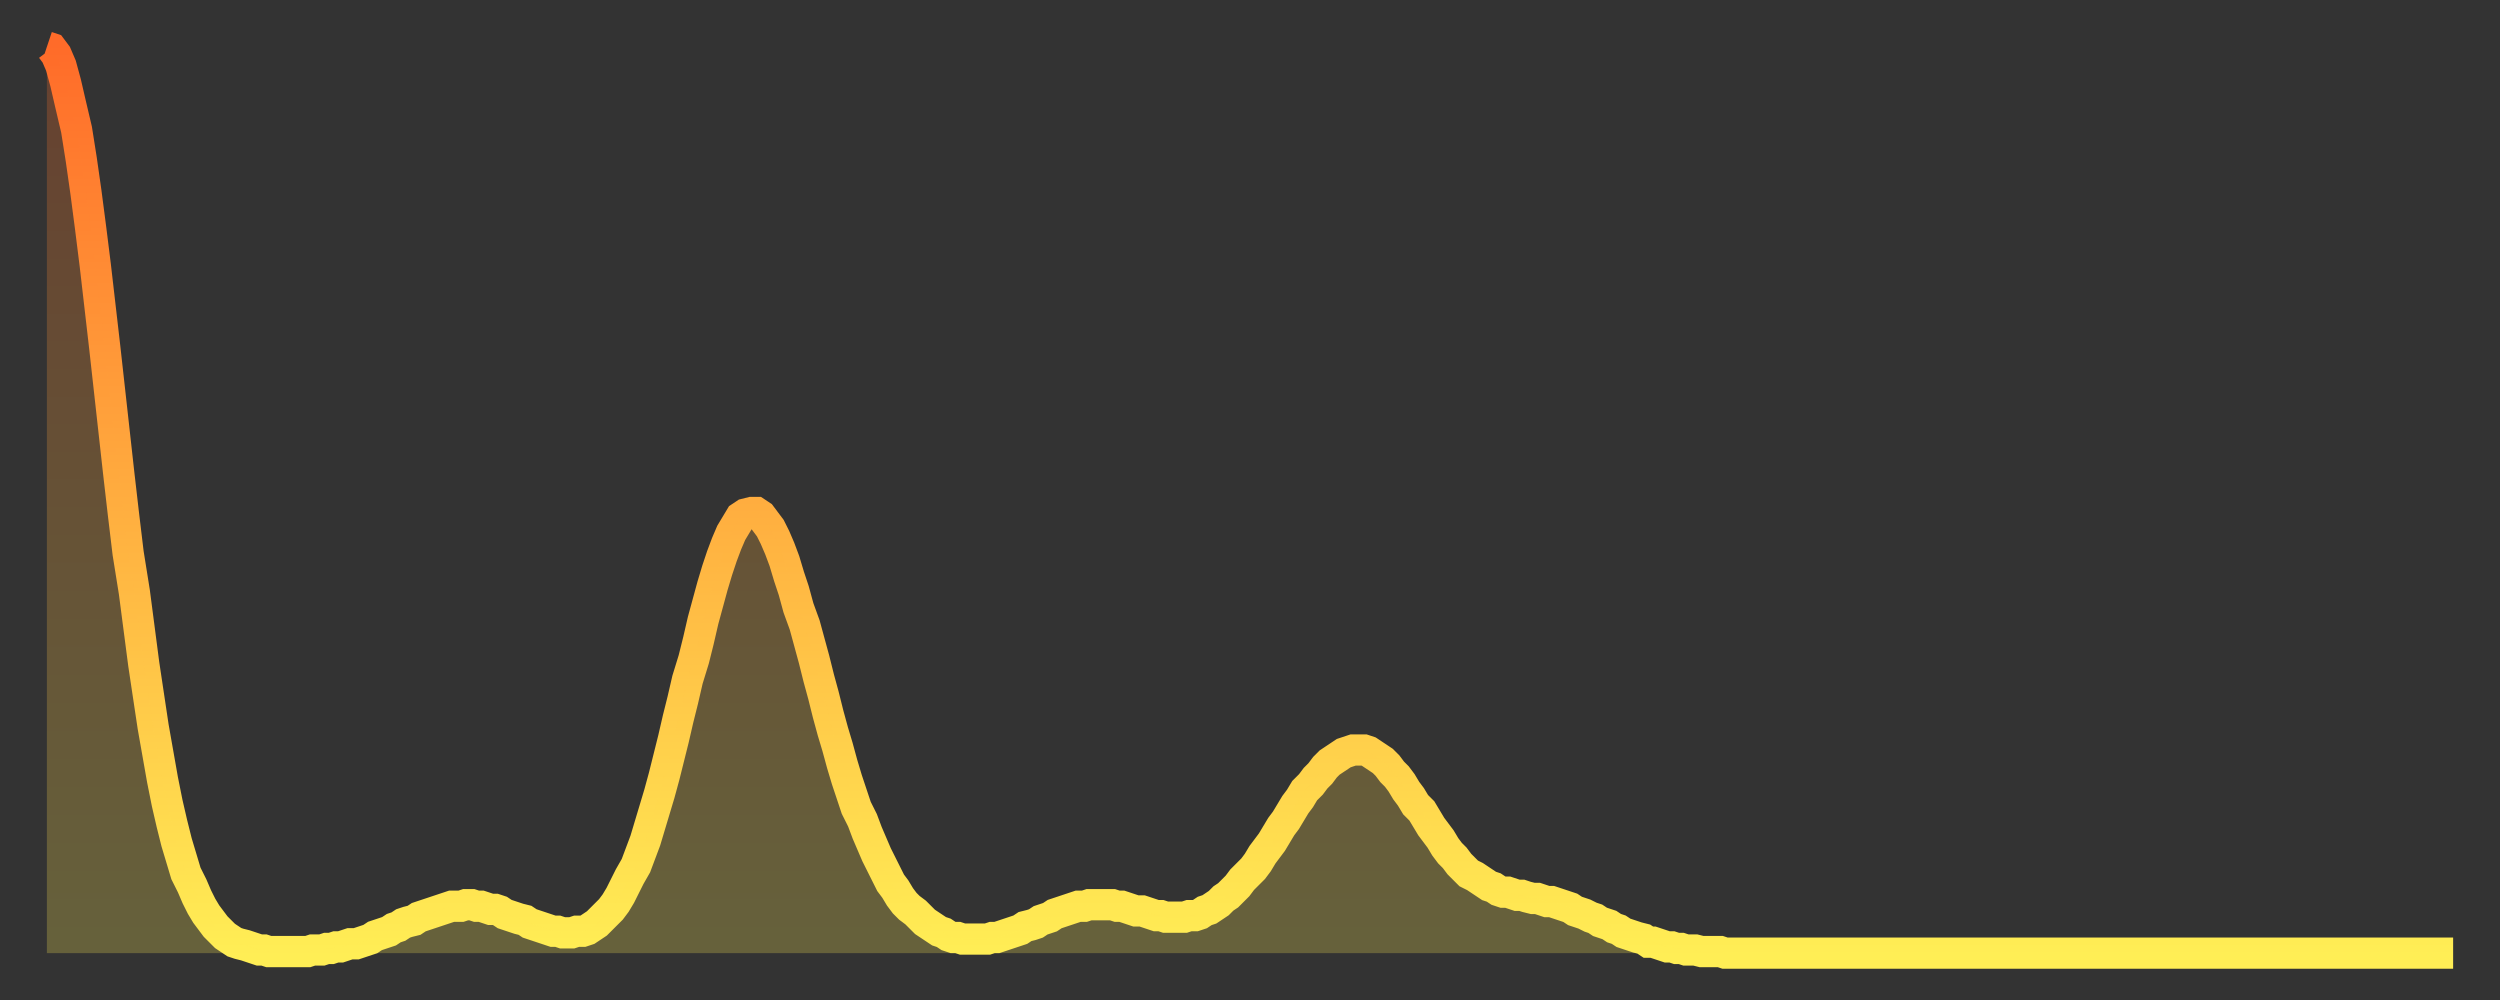
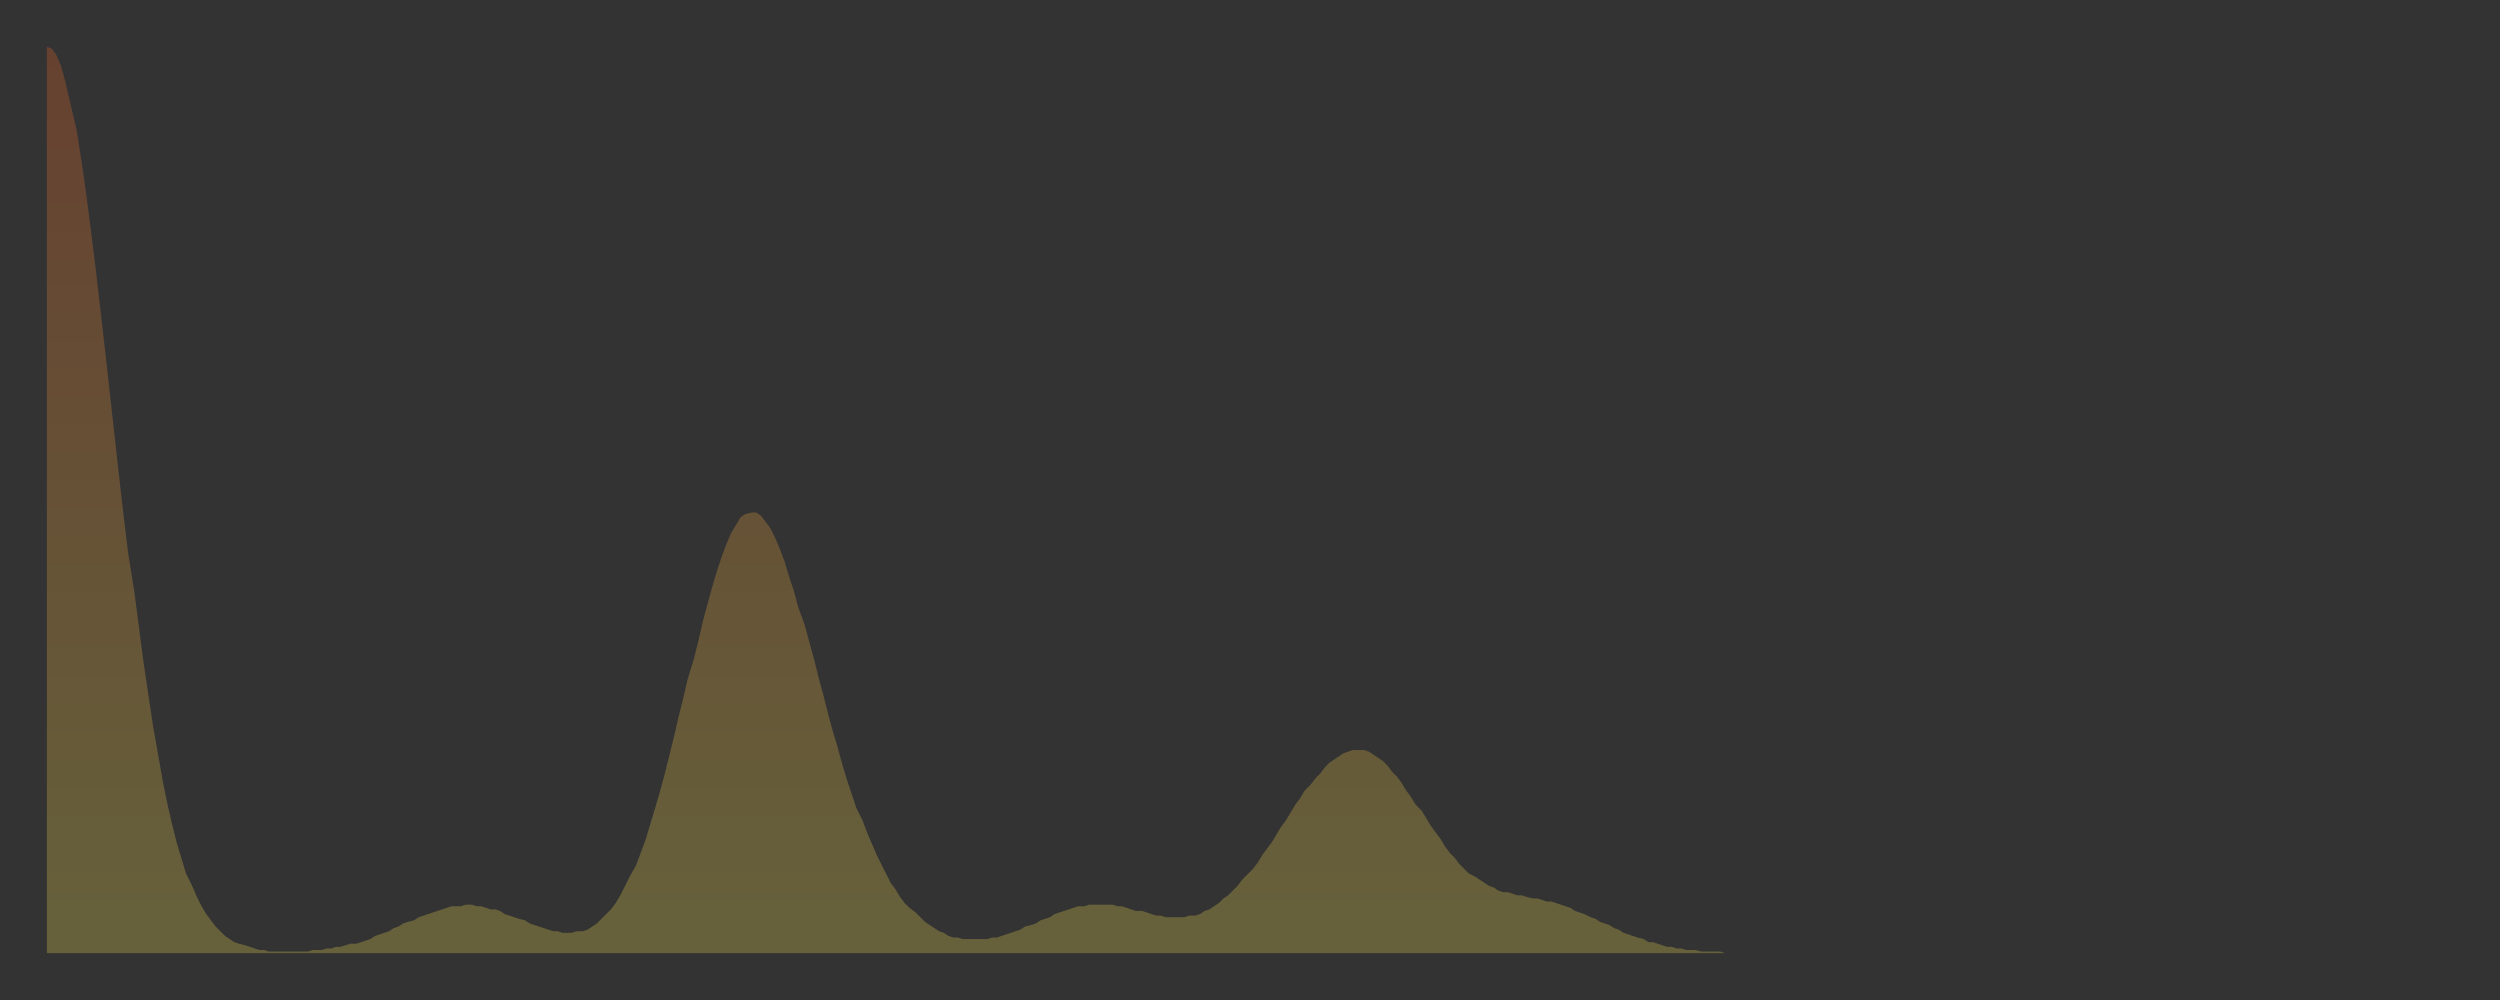
<svg xmlns="http://www.w3.org/2000/svg" baseProfile="full" height="64" version="1.1" width="160">
  <rect width="100%" height="100%" fill="#333333" stroke="none" />
  <defs>
    <linearGradient id="id827546" x1="0" x2="0" y1="0" y2="1">
      <stop offset="0%" stop-color="#ff6b29" />
      <stop offset="50%" stop-color="#ffad3f" />
      <stop offset="100%" stop-color="#ffee55" />
    </linearGradient>
  </defs>
  <g transform="translate(3,3)">
    <g>
-       <path d="M 0.0 0.0 0.3 0.1 0.6 0.5 0.9 1.2 1.2 2.3 1.5 3.6 1.9 5.3 2.2 7.2 2.5 9.3 2.8 11.6 3.1 14.0 3.4 16.6 3.7 19.2 4.0 21.9 4.3 24.6 4.6 27.3 4.9 29.9 5.2 32.4 5.6 34.9 5.9 37.2 6.2 39.5 6.5 41.5 6.8 43.5 7.1 45.2 7.4 46.9 7.7 48.4 8.0 49.7 8.3 50.9 8.6 51.9 8.9 52.9 9.3 53.7 9.6 54.4 9.9 55.0 10.2 55.5 10.5 55.9 10.8 56.3 11.1 56.6 11.4 56.9 11.7 57.1 12.0 57.3 12.3 57.4 12.7 57.5 13.0 57.6 13.3 57.7 13.6 57.8 13.9 57.8 14.2 57.9 14.5 57.9 14.8 57.9 15.1 57.9 15.4 57.9 15.7 57.9 16.0 57.9 16.4 57.9 16.7 57.9 17.0 57.8 17.3 57.8 17.6 57.8 17.9 57.7 18.2 57.7 18.5 57.6 18.8 57.6 19.1 57.5 19.4 57.4 19.8 57.4 20.1 57.3 20.4 57.2 20.7 57.1 21.0 56.9 21.3 56.8 21.6 56.7 21.9 56.6 22.2 56.4 22.5 56.3 22.8 56.1 23.1 56.0 23.5 55.9 23.8 55.7 24.1 55.6 24.4 55.5 24.7 55.4 25.0 55.3 25.3 55.2 25.6 55.1 25.9 55.0 26.2 55.0 26.5 55.0 26.8 54.9 27.2 54.9 27.5 55.0 27.8 55.0 28.1 55.1 28.4 55.2 28.7 55.2 29.0 55.3 29.3 55.5 29.6 55.6 29.9 55.7 30.2 55.8 30.6 55.9 30.9 56.1 31.2 56.2 31.5 56.3 31.8 56.4 32.1 56.5 32.4 56.6 32.7 56.6 33.0 56.7 33.3 56.7 33.6 56.7 33.9 56.6 34.3 56.6 34.6 56.5 34.9 56.3 35.2 56.1 35.5 55.8 35.8 55.5 36.1 55.2 36.4 54.8 36.7 54.3 37.0 53.7 37.3 53.1 37.7 52.4 38.0 51.6 38.3 50.8 38.6 49.8 38.9 48.8 39.2 47.8 39.5 46.7 39.8 45.5 40.1 44.3 40.4 43.0 40.7 41.8 41.0 40.5 41.4 39.2 41.7 38.0 42.0 36.7 42.3 35.6 42.6 34.5 42.9 33.5 43.2 32.6 43.5 31.8 43.8 31.1 44.1 30.6 44.4 30.1 44.7 29.9 45.1 29.8 45.4 29.8 45.7 30.0 46.0 30.4 46.3 30.8 46.6 31.4 46.9 32.1 47.2 32.9 47.5 33.9 47.8 34.8 48.1 35.9 48.5 37.0 48.8 38.1 49.1 39.2 49.4 40.4 49.7 41.5 50.0 42.7 50.3 43.8 50.6 44.8 50.9 45.9 51.2 46.9 51.5 47.8 51.8 48.7 52.2 49.5 52.5 50.3 52.8 51.0 53.1 51.7 53.4 52.3 53.7 52.9 54.0 53.5 54.3 53.9 54.6 54.4 54.9 54.8 55.2 55.1 55.6 55.4 55.9 55.7 56.2 56.0 56.5 56.2 56.8 56.4 57.1 56.6 57.4 56.7 57.7 56.9 58.0 57.0 58.3 57.0 58.6 57.1 58.9 57.1 59.3 57.1 59.6 57.1 59.9 57.1 60.2 57.1 60.5 57.0 60.8 57.0 61.1 56.9 61.4 56.8 61.7 56.7 62.0 56.6 62.3 56.5 62.6 56.3 63.0 56.2 63.3 56.1 63.6 55.9 63.9 55.8 64.2 55.7 64.5 55.5 64.8 55.4 65.1 55.3 65.4 55.2 65.7 55.1 66.0 55.0 66.4 55.0 66.7 54.9 67.0 54.9 67.3 54.9 67.6 54.9 67.9 54.9 68.2 54.9 68.5 55.0 68.8 55.0 69.1 55.1 69.4 55.2 69.7 55.3 70.1 55.3 70.4 55.4 70.7 55.5 71.0 55.6 71.3 55.6 71.6 55.7 71.9 55.7 72.2 55.7 72.5 55.7 72.8 55.7 73.1 55.6 73.5 55.6 73.8 55.5 74.1 55.3 74.4 55.2 74.7 55.0 75.0 54.8 75.3 54.5 75.6 54.3 75.9 54.0 76.2 53.7 76.5 53.3 76.8 53.0 77.2 52.6 77.5 52.2 77.8 51.7 78.1 51.3 78.4 50.9 78.7 50.4 79.0 49.9 79.3 49.5 79.6 49.0 79.9 48.5 80.2 48.1 80.5 47.6 80.9 47.2 81.2 46.8 81.5 46.5 81.8 46.1 82.1 45.8 82.4 45.6 82.7 45.4 83.0 45.2 83.3 45.1 83.6 45.0 83.9 45.0 84.3 45.0 84.6 45.1 84.9 45.3 85.2 45.5 85.5 45.7 85.8 46.0 86.1 46.4 86.4 46.7 86.7 47.1 87.0 47.6 87.3 48.0 87.6 48.5 88.0 48.9 88.3 49.4 88.6 49.9 88.9 50.3 89.2 50.7 89.5 51.2 89.8 51.6 90.1 51.9 90.4 52.3 90.7 52.6 91.0 52.9 91.4 53.1 91.7 53.3 92.0 53.5 92.3 53.7 92.6 53.8 92.9 54.0 93.2 54.1 93.5 54.1 93.8 54.2 94.1 54.3 94.4 54.3 94.7 54.4 95.1 54.5 95.4 54.5 95.7 54.6 96.0 54.7 96.3 54.7 96.6 54.8 96.9 54.9 97.2 55.0 97.5 55.1 97.8 55.3 98.1 55.4 98.4 55.5 98.8 55.7 99.1 55.8 99.4 56.0 99.7 56.1 100.0 56.2 100.3 56.4 100.6 56.5 100.9 56.7 101.2 56.8 101.5 56.9 101.8 57.0 102.2 57.1 102.5 57.3 102.8 57.3 103.1 57.4 103.4 57.5 103.7 57.6 104.0 57.6 104.3 57.7 104.6 57.7 104.9 57.8 105.2 57.8 105.5 57.8 105.9 57.9 106.2 57.9 106.5 57.9 106.8 57.9 107.1 57.9 107.4 58.0 107.7 58.0 108.0 58.0 108.3 58.0 108.6 58.0 108.9 58.0 109.3 58.0 109.6 58.0 109.9 58.0 110.2 58.0 110.5 58.0 110.8 58.0 111.1 58.0 111.4 58.0 111.7 58.0 112.0 58.0 112.3 58.0 112.6 58.0 113.0 58.0 113.3 58.0 113.6 58.0 113.9 58.0 114.2 58.0 114.5 58.0 114.8 58.0 115.1 58.0 115.4 58.0 115.7 58.0 116.0 58.0 116.3 58.0 116.7 58.0 117.0 58.0 117.3 58.0 117.6 58.0 117.9 58.0 118.2 58.0 118.5 58.0 118.8 58.0 119.1 58.0 119.4 58.0 119.7 58.0 120.1 58.0 120.4 58.0 120.7 58.0 121.0 58.0 121.3 58.0 121.6 58.0 121.9 58.0 122.2 58.0 122.5 58.0 122.8 58.0 123.1 58.0 123.4 58.0 123.8 58.0 124.1 58.0 124.4 58.0 124.7 58.0 125.0 58.0 125.3 58.0 125.6 58.0 125.9 58.0 126.2 58.0 126.5 58.0 126.8 58.0 127.2 58.0 127.5 58.0 127.8 58.0 128.1 58.0 128.4 58.0 128.7 58.0 129.0 58.0 129.3 58.0 129.6 58.0 129.9 58.0 130.2 58.0 130.5 58.0 130.9 58.0 131.2 58.0 131.5 58.0 131.8 58.0 132.1 58.0 132.4 58.0 132.7 58.0 133.0 58.0 133.3 58.0 133.6 58.0 133.9 58.0 134.2 58.0 134.6 58.0 134.9 58.0 135.2 58.0 135.5 58.0 135.8 58.0 136.1 58.0 136.4 58.0 136.7 58.0 137.0 58.0 137.3 58.0 137.6 58.0 138.0 58.0 138.3 58.0 138.6 58.0 138.9 58.0 139.2 58.0 139.5 58.0 139.8 58.0 140.1 58.0 140.4 58.0 140.7 58.0 141.0 58.0 141.3 58.0 141.7 58.0 142.0 58.0 142.3 58.0 142.6 58.0 142.9 58.0 143.2 58.0 143.5 58.0 143.8 58.0 144.1 58.0 144.4 58.0 144.7 58.0 145.1 58.0 145.4 58.0 145.7 58.0 146.0 58.0 146.3 58.0 146.6 58.0 146.9 58.0 147.2 58.0 147.5 58.0 147.8 58.0 148.1 58.0 148.4 58.0 148.8 58.0 149.1 58.0 149.4 58.0 149.7 58.0 150.0 58.0 150.3 58.0 150.6 58.0 150.9 58.0 151.2 58.0 151.5 58.0 151.8 58.0 152.1 58.0 152.5 58.0 152.8 58.0 153.1 58.0 153.4 58.0 153.7 58.0 154.0 58.0" fill="none" id="graph-curve" opacity="1" stroke="url(#id827546)" stroke-width="2" />
      <path d="M 0 58 L 0.0 0.0 0.3 0.1 0.6 0.5 0.9 1.2 1.2 2.3 1.5 3.6 1.9 5.3 2.2 7.2 2.5 9.3 2.8 11.6 3.1 14.0 3.4 16.6 3.7 19.2 4.0 21.9 4.3 24.6 4.6 27.3 4.9 29.9 5.2 32.4 5.6 34.9 5.9 37.2 6.2 39.5 6.5 41.5 6.8 43.5 7.1 45.2 7.4 46.9 7.7 48.4 8.0 49.7 8.3 50.9 8.6 51.9 8.9 52.9 9.3 53.7 9.6 54.4 9.9 55.0 10.2 55.5 10.5 55.9 10.8 56.3 11.1 56.6 11.4 56.9 11.7 57.1 12.0 57.3 12.3 57.4 12.7 57.5 13.0 57.6 13.3 57.7 13.6 57.8 13.9 57.8 14.2 57.9 14.5 57.9 14.8 57.9 15.1 57.9 15.4 57.9 15.7 57.9 16.0 57.9 16.4 57.9 16.7 57.9 17.0 57.8 17.3 57.8 17.6 57.8 17.9 57.7 18.2 57.7 18.5 57.6 18.8 57.6 19.1 57.5 19.4 57.4 19.8 57.4 20.1 57.3 20.4 57.2 20.7 57.1 21.0 56.9 21.3 56.8 21.6 56.7 21.9 56.6 22.2 56.4 22.5 56.3 22.8 56.1 23.1 56.0 23.5 55.9 23.8 55.7 24.1 55.6 24.4 55.5 24.7 55.4 25.0 55.3 25.3 55.2 25.6 55.1 25.9 55.0 26.2 55.0 26.5 55.0 26.8 54.9 27.2 54.9 27.5 55.0 27.8 55.0 28.1 55.1 28.4 55.2 28.7 55.2 29.0 55.3 29.3 55.5 29.6 55.6 29.9 55.7 30.2 55.8 30.6 55.9 30.9 56.1 31.2 56.2 31.5 56.3 31.8 56.4 32.1 56.5 32.4 56.6 32.7 56.6 33.0 56.7 33.3 56.7 33.6 56.7 33.9 56.6 34.3 56.6 34.6 56.5 34.9 56.3 35.2 56.1 35.5 55.8 35.8 55.5 36.1 55.2 36.4 54.8 36.7 54.3 37.0 53.7 37.3 53.1 37.7 52.4 38.0 51.6 38.3 50.8 38.6 49.8 38.9 48.8 39.2 47.8 39.5 46.7 39.8 45.5 40.1 44.3 40.4 43.0 40.7 41.8 41.0 40.5 41.4 39.2 41.7 38.0 42.0 36.7 42.3 35.6 42.6 34.5 42.9 33.5 43.2 32.6 43.5 31.8 43.8 31.1 44.1 30.6 44.4 30.1 44.7 29.9 45.1 29.8 45.4 29.8 45.7 30.0 46.0 30.4 46.3 30.8 46.6 31.4 46.9 32.1 47.2 32.9 47.5 33.9 47.8 34.8 48.1 35.9 48.5 37.0 48.8 38.1 49.1 39.2 49.4 40.4 49.7 41.5 50.0 42.7 50.3 43.8 50.6 44.8 50.9 45.9 51.2 46.9 51.5 47.8 51.8 48.7 52.2 49.5 52.5 50.3 52.8 51.0 53.1 51.7 53.4 52.3 53.7 52.9 54.0 53.5 54.3 53.9 54.6 54.4 54.9 54.8 55.2 55.1 55.6 55.4 55.9 55.7 56.2 56.0 56.5 56.2 56.8 56.4 57.1 56.6 57.4 56.7 57.7 56.9 58.0 57.0 58.3 57.0 58.6 57.1 58.9 57.1 59.3 57.1 59.6 57.1 59.9 57.1 60.2 57.1 60.5 57.0 60.8 57.0 61.1 56.9 61.4 56.8 61.7 56.7 62.0 56.6 62.3 56.5 62.6 56.3 63.0 56.2 63.3 56.1 63.6 55.9 63.9 55.8 64.2 55.7 64.5 55.5 64.8 55.4 65.1 55.3 65.4 55.2 65.7 55.1 66.0 55.0 66.4 55.0 66.7 54.9 67.0 54.9 67.3 54.9 67.6 54.9 67.9 54.9 68.2 54.9 68.5 55.0 68.8 55.0 69.1 55.1 69.4 55.2 69.7 55.3 70.1 55.3 70.4 55.4 70.7 55.5 71.0 55.6 71.3 55.6 71.6 55.7 71.9 55.7 72.2 55.7 72.5 55.7 72.8 55.7 73.1 55.6 73.5 55.6 73.8 55.5 74.1 55.3 74.4 55.2 74.7 55.0 75.0 54.8 75.3 54.5 75.6 54.3 75.9 54.0 76.2 53.7 76.5 53.3 76.8 53.0 77.2 52.6 77.5 52.2 77.8 51.7 78.1 51.3 78.4 50.9 78.7 50.4 79.0 49.9 79.3 49.5 79.6 49.0 79.9 48.5 80.2 48.1 80.5 47.6 80.9 47.2 81.2 46.8 81.5 46.5 81.8 46.1 82.1 45.8 82.4 45.6 82.7 45.4 83.0 45.2 83.3 45.1 83.6 45.0 83.9 45.0 84.3 45.0 84.6 45.1 84.9 45.3 85.2 45.5 85.5 45.7 85.8 46.0 86.1 46.4 86.4 46.7 86.7 47.1 87.0 47.6 87.3 48.0 87.6 48.5 88.0 48.9 88.3 49.4 88.6 49.9 88.9 50.3 89.2 50.7 89.5 51.2 89.8 51.6 90.1 51.9 90.4 52.3 90.7 52.6 91.0 52.9 91.4 53.1 91.7 53.3 92.0 53.5 92.3 53.7 92.6 53.8 92.9 54.0 93.2 54.1 93.5 54.1 93.8 54.2 94.1 54.3 94.4 54.3 94.7 54.4 95.1 54.5 95.4 54.5 95.7 54.6 96.0 54.7 96.3 54.7 96.6 54.8 96.9 54.9 97.2 55.0 97.5 55.1 97.8 55.3 98.1 55.4 98.4 55.5 98.8 55.7 99.1 55.8 99.4 56.0 99.7 56.1 100.0 56.2 100.3 56.4 100.6 56.5 100.9 56.7 101.2 56.8 101.5 56.9 101.8 57.0 102.2 57.1 102.5 57.3 102.8 57.3 103.1 57.4 103.4 57.5 103.7 57.6 104.0 57.6 104.3 57.7 104.6 57.7 104.9 57.8 105.2 57.8 105.5 57.8 105.9 57.9 106.2 57.9 106.5 57.9 106.8 57.9 107.1 57.9 107.4 58.0 107.7 58.0 108.0 58.0 108.3 58.0 108.6 58.0 108.9 58.0 109.3 58.0 109.6 58.0 109.9 58.0 110.2 58.0 110.5 58.0 110.8 58.0 111.1 58.0 111.4 58.0 111.7 58.0 112.0 58.0 112.3 58.0 112.6 58.0 113.0 58.0 113.3 58.0 113.6 58.0 113.9 58.0 114.2 58.0 114.5 58.0 114.8 58.0 115.1 58.0 115.4 58.0 115.7 58.0 116.0 58.0 116.3 58.0 116.7 58.0 117.0 58.0 117.3 58.0 117.6 58.0 117.9 58.0 118.2 58.0 118.5 58.0 118.8 58.0 119.1 58.0 119.4 58.0 119.7 58.0 120.1 58.0 120.4 58.0 120.7 58.0 121.0 58.0 121.3 58.0 121.6 58.0 121.9 58.0 122.2 58.0 122.5 58.0 122.8 58.0 123.1 58.0 123.4 58.0 123.8 58.0 124.1 58.0 124.4 58.0 124.7 58.0 125.0 58.0 125.3 58.0 125.6 58.0 125.9 58.0 126.2 58.0 126.5 58.0 126.8 58.0 127.2 58.0 127.5 58.0 127.8 58.0 128.1 58.0 128.4 58.0 128.7 58.0 129.0 58.0 129.3 58.0 129.6 58.0 129.9 58.0 130.2 58.0 130.5 58.0 130.9 58.0 131.2 58.0 131.5 58.0 131.8 58.0 132.1 58.0 132.4 58.0 132.7 58.0 133.0 58.0 133.3 58.0 133.6 58.0 133.9 58.0 134.2 58.0 134.6 58.0 134.9 58.0 135.2 58.0 135.5 58.0 135.8 58.0 136.1 58.0 136.4 58.0 136.7 58.0 137.0 58.0 137.3 58.0 137.6 58.0 138.0 58.0 138.3 58.0 138.6 58.0 138.9 58.0 139.2 58.0 139.5 58.0 139.8 58.0 140.1 58.0 140.4 58.0 140.7 58.0 141.0 58.0 141.3 58.0 141.7 58.0 142.0 58.0 142.3 58.0 142.6 58.0 142.9 58.0 143.2 58.0 143.5 58.0 143.8 58.0 144.1 58.0 144.4 58.0 144.7 58.0 145.1 58.0 145.4 58.0 145.7 58.0 146.0 58.0 146.3 58.0 146.6 58.0 146.9 58.0 147.2 58.0 147.5 58.0 147.8 58.0 148.1 58.0 148.4 58.0 148.8 58.0 149.1 58.0 149.4 58.0 149.7 58.0 150.0 58.0 150.3 58.0 150.6 58.0 150.9 58.0 151.2 58.0 151.5 58.0 151.8 58.0 152.1 58.0 152.5 58.0 152.8 58.0 153.1 58.0 153.4 58.0 153.7 58.0 154.0 58.0 154 58" fill="url(#id827546)" fill-opacity=".25" id="graph-shadow" />
    </g>
  </g>
</svg>